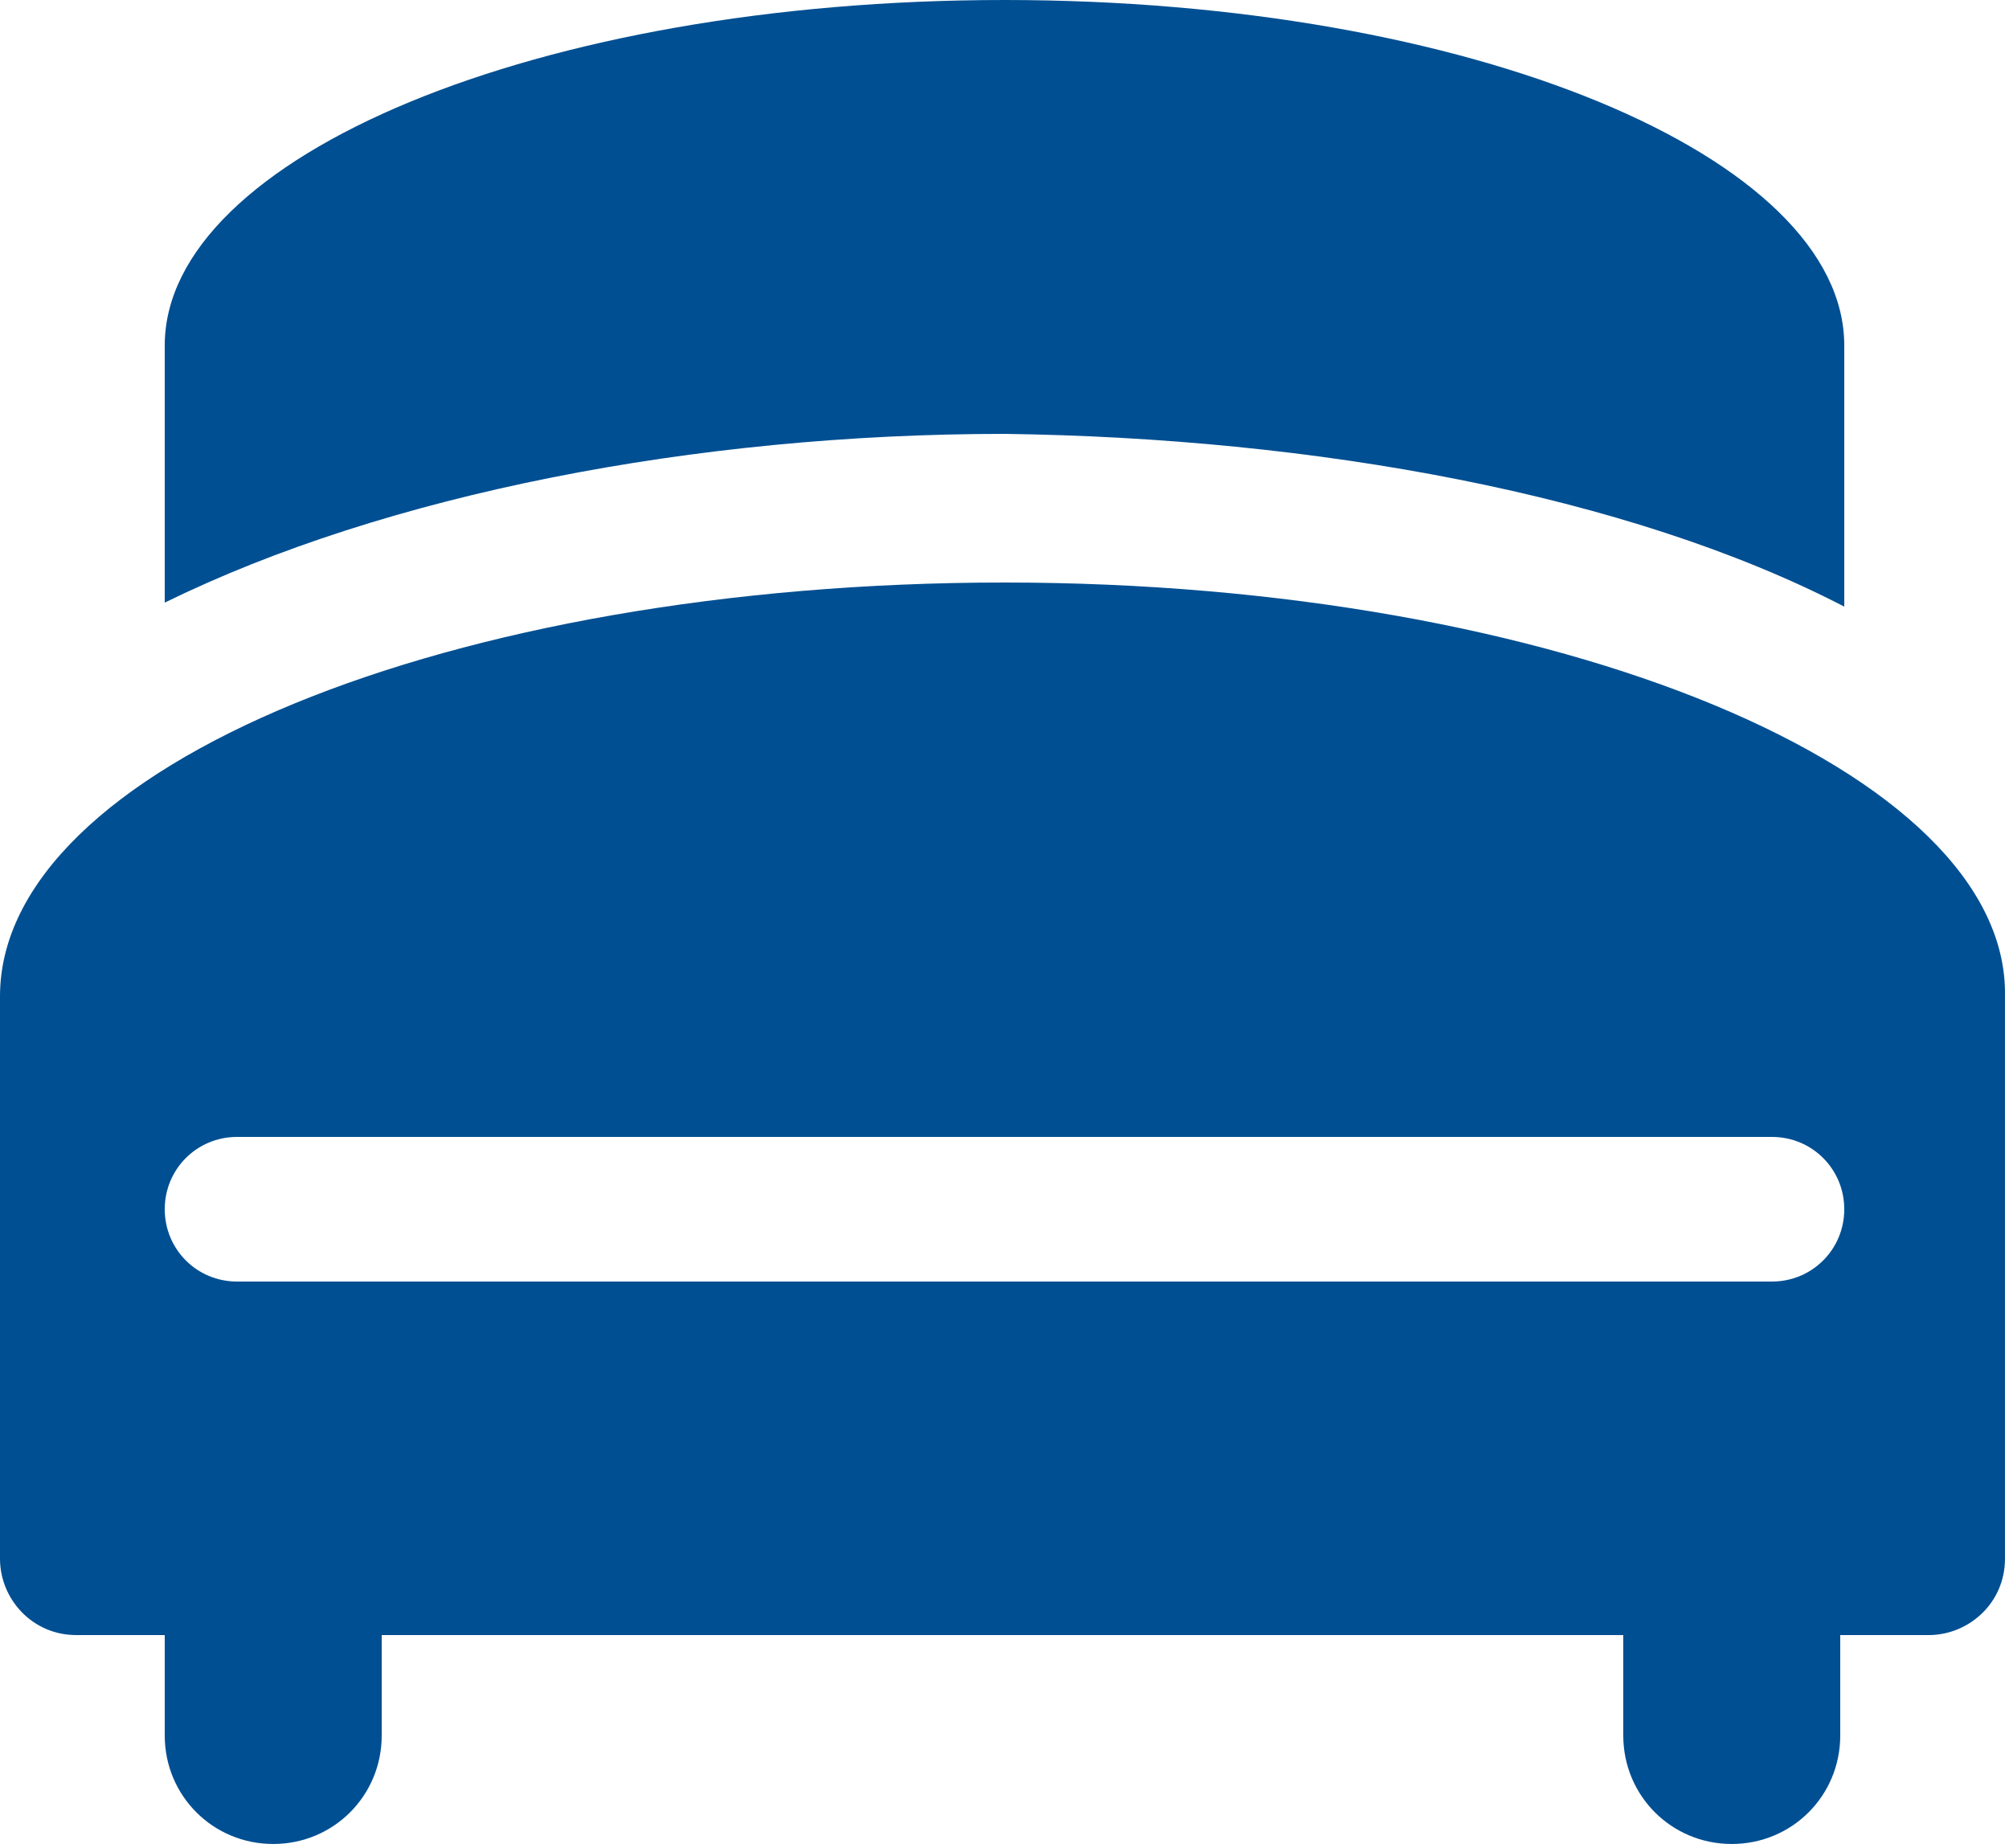
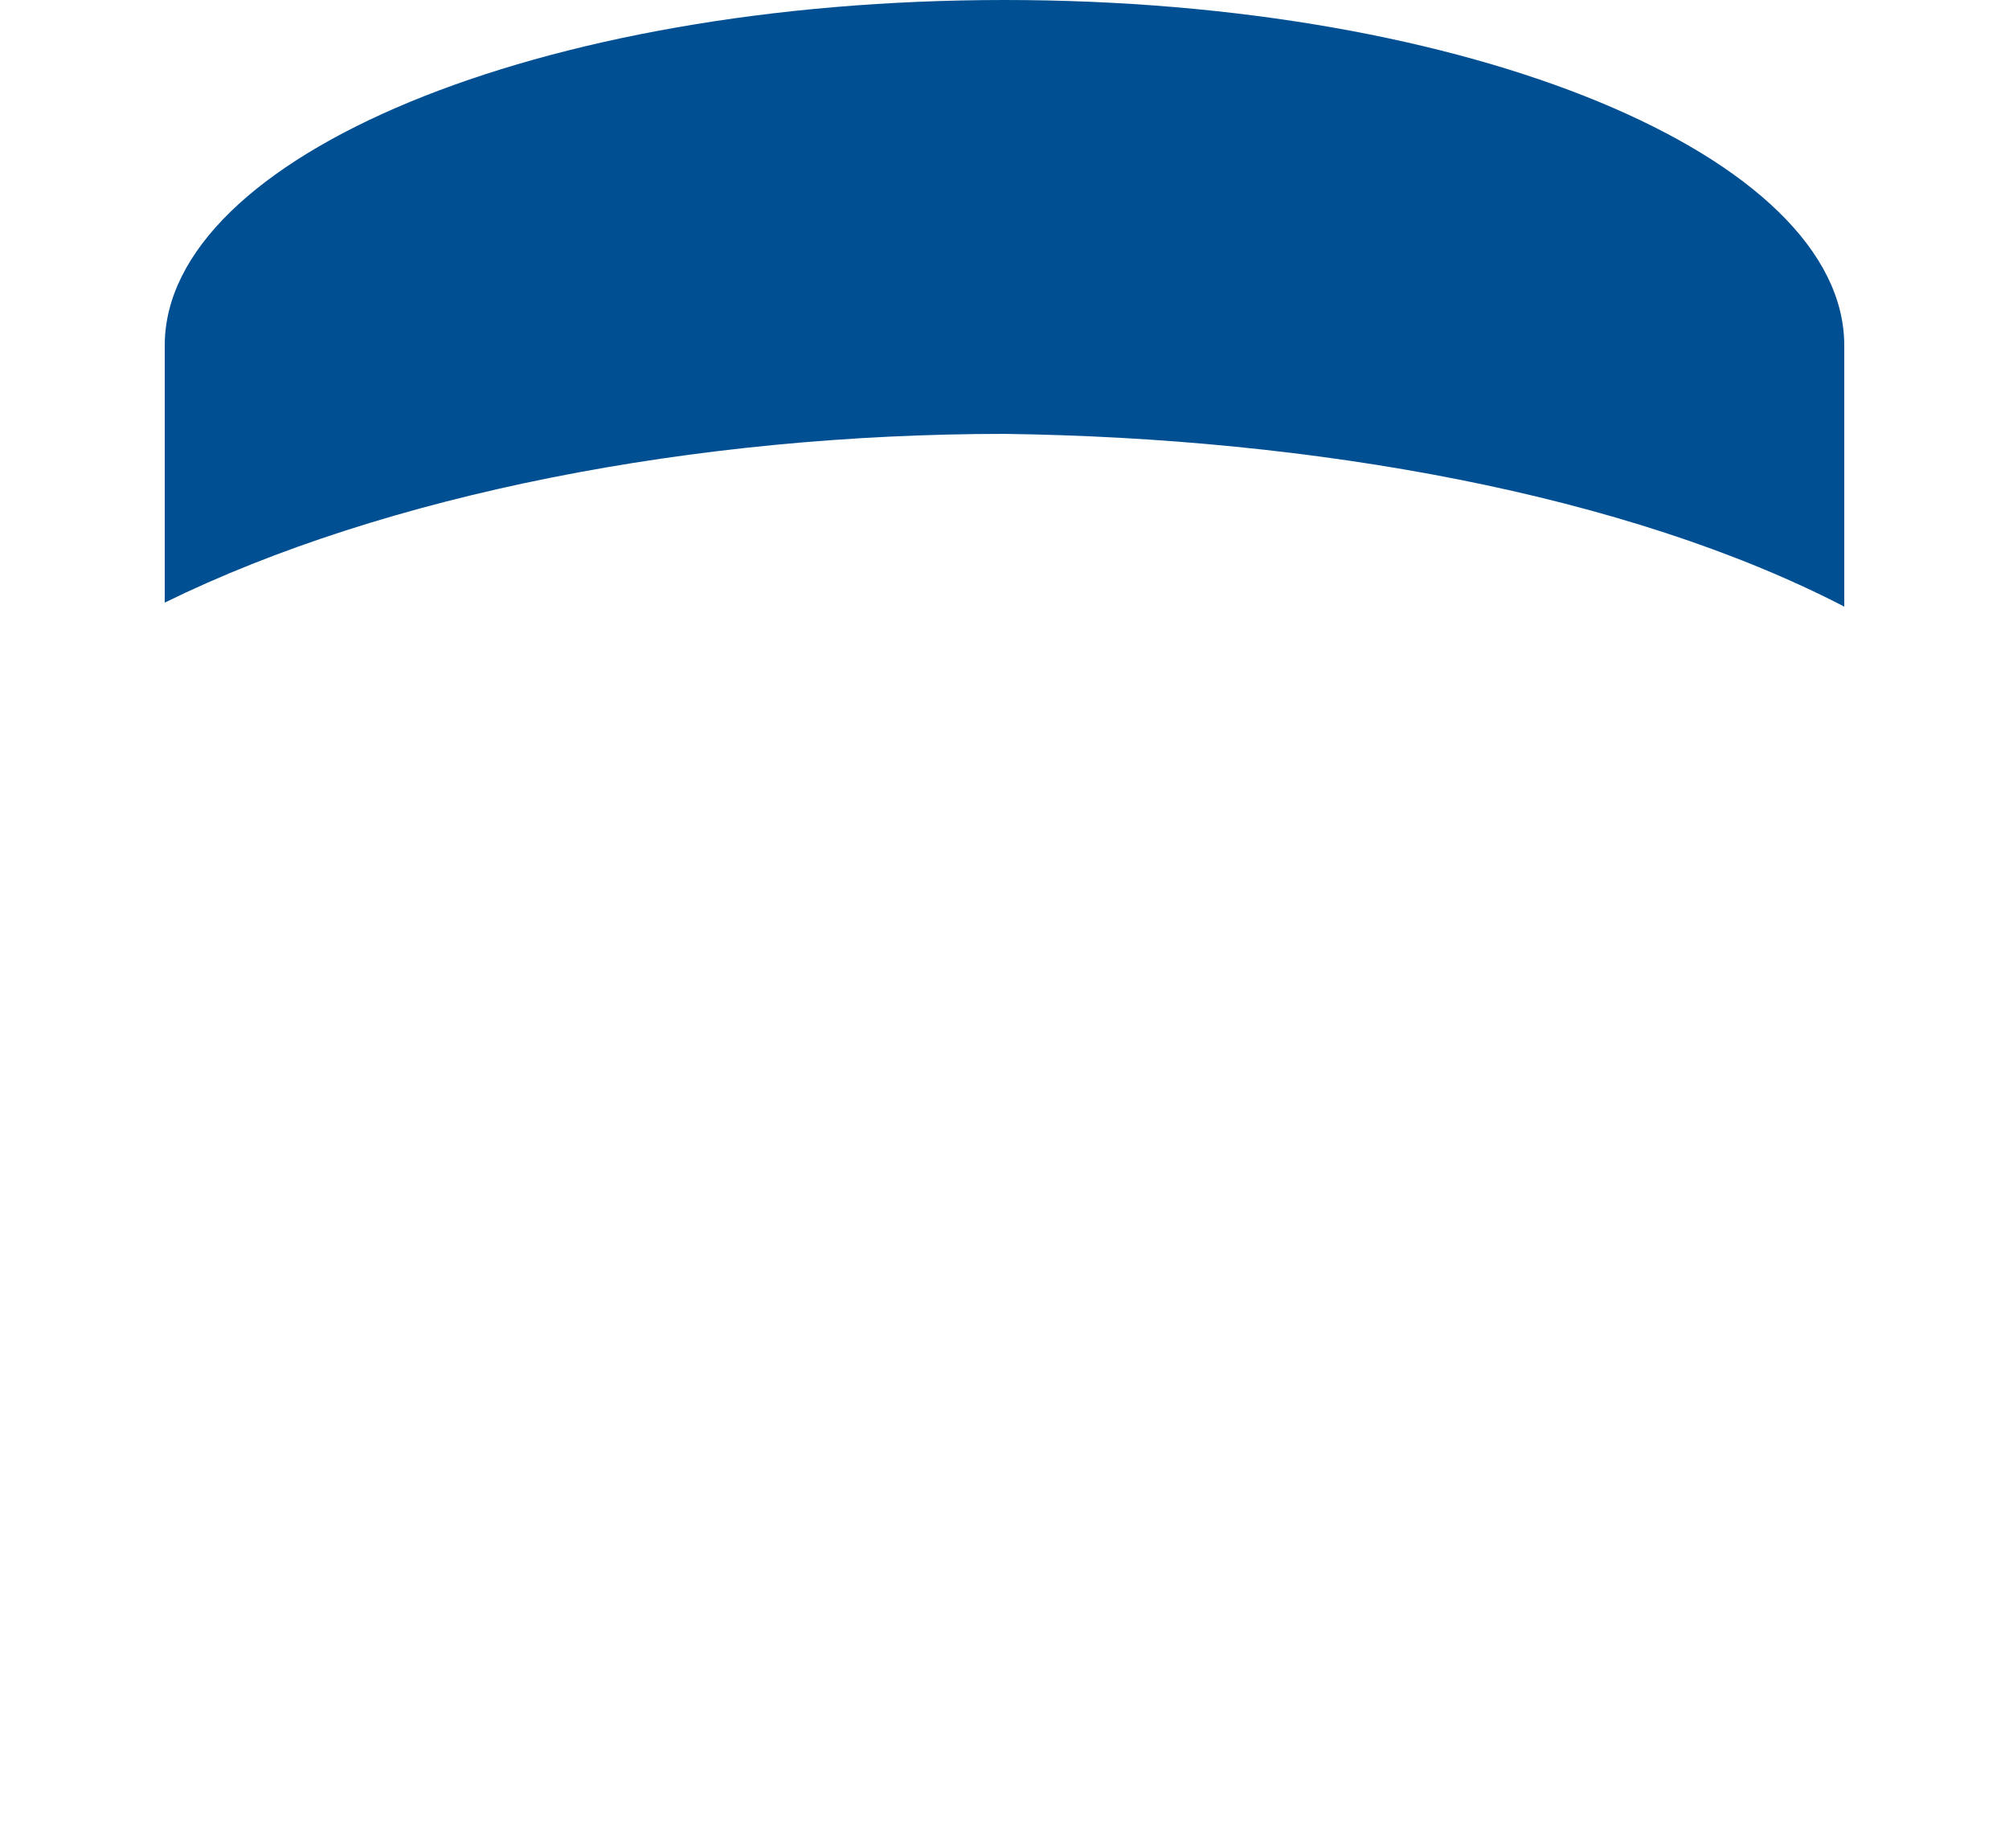
<svg xmlns="http://www.w3.org/2000/svg" version="1.1" id="レイヤー_1" x="0px" y="0px" viewBox="0 0 50 46" style="enable-background:new 0 0 50 46;" xml:space="preserve">
  <style type="text/css">
	.st0{fill:#004F92;}
</style>
  <g id="XMLID_338_">
    <path id="XMLID_342_" class="st0" d="M45.9,15.1V8.6C45.9,3.9,36.6,0,25,0S4.1,3.9,4.1,8.6v6.4c5.5-2.7,13.2-4.2,20.9-4.2   C32.7,10.9,40.5,12.3,45.9,15.1z" />
-     <path id="XMLID_339_" class="st0" d="M25,14.5c-13.8,0-25,4.6-25,10.3v14c0,1,0.8,1.9,1.9,1.9h2.2v2.5c0,1.5,1.2,2.7,2.7,2.7   c1.5,0,2.7-1.2,2.7-2.7v-2.5h30.9v2.5c0,1.5,1.2,2.7,2.7,2.7c1.5,0,2.7-1.2,2.7-2.7v-2.5h2.2c1,0,1.9-0.8,1.9-1.9v-14   C50,19.2,38.8,14.5,25,14.5z M44.1,31.9H5.9c-1,0-1.8-0.8-1.8-1.8c0-1,0.8-1.8,1.8-1.8h38.2c1,0,1.8,0.8,1.8,1.8   C45.9,31.1,45.1,31.9,44.1,31.9z" />
  </g>
</svg>